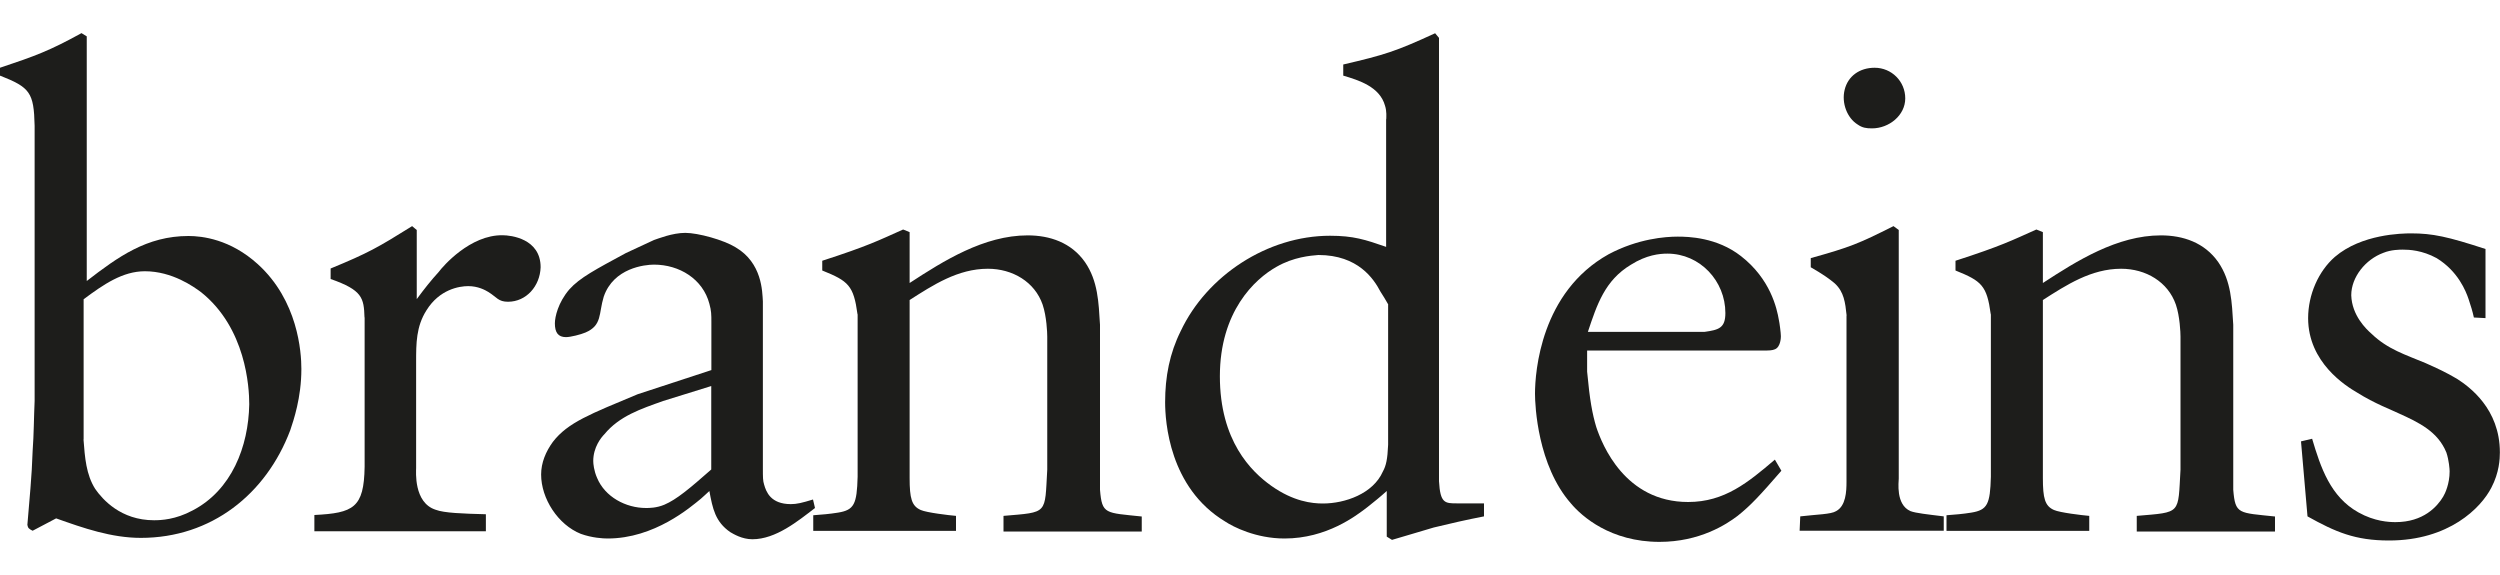
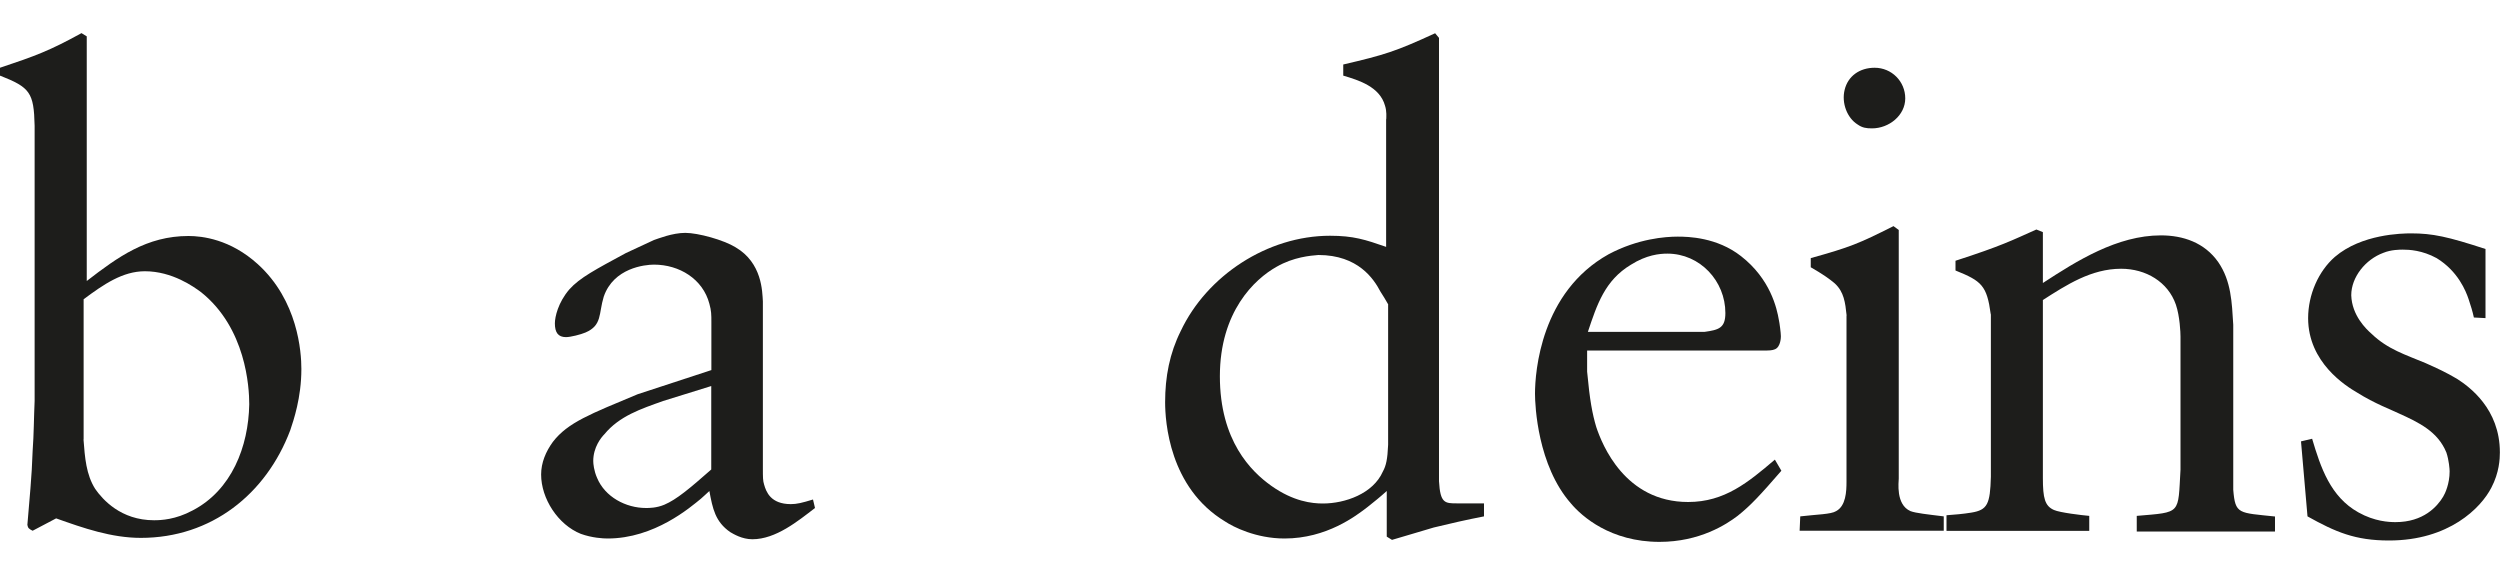
<svg xmlns="http://www.w3.org/2000/svg" id="Ebene_1" version="1.1" viewBox="0 0 200 46">
  <defs>
    <style>
      .st0 {
        fill: none;
      }

      .st1 {
        fill: #1d1d1b;
      }

      .st2 {
        clip-path: url(#clippath);
      }
    </style>
    <clipPath id="clippath">
      <rect class="st0" x="0" y="2.66" width="200" height="40.69" />
    </clipPath>
  </defs>
  <g class="st2">
    <path class="st1" d="M6.68,35.15c.11,1.46.21,2.82.94,3.97.58.83,2.04,2.5,4.7,2.5.57,0,1.72-.05,3.08-.78,3.13-1.62,4.48-5.11,4.54-8.5,0-1.36-.26-6.1-3.86-8.97-.57-.42-2.29-1.67-4.49-1.67-1.77,0-3.29,1.04-4.9,2.24v11.21ZM6.94,2.92v19.56c2.5-1.93,4.8-3.6,8.14-3.6,1.1,0,3.34.26,5.53,2.24,3.23,2.92,3.5,7.04,3.5,8.4,0,2.3-.63,4.12-.89,4.9-1.93,5.11-6.31,8.61-11.95,8.61-2.35,0-4.59-.78-6.78-1.56l-1.88.99c-.31-.16-.37-.21-.42-.47.16-1.98.36-3.91.42-5.9.1-1.35.1-2.71.16-4.02V10.06C2.71,7.4,2.4,6.99,0,6.05v-.63c2.82-.94,3.96-1.36,6.52-2.77l.42.26Z" />
-     <path class="st1" d="M29.16,25.4c-.05-1.56-.16-2.19-2.71-3.08v-.84c3.03-1.25,3.76-1.67,6.52-3.39l.37.31v5.53c.57-.78,1.15-1.51,1.77-2.19.31-.42,2.5-2.97,5.11-2.92.63,0,3.03.26,3.03,2.56-.05,1.51-1.15,2.76-2.61,2.76-.78,0-.89-.36-1.57-.78-.26-.16-.83-.47-1.61-.47-.73,0-2.3.26-3.34,1.93-.83,1.3-.83,2.66-.83,4.12v8.5c0,.26-.21,2.77,1.56,3.34.68.26,2.14.31,4.02.36v1.36h-13.72v-1.3c3.13-.16,3.97-.57,4.02-3.86v-11.95Z" />
    <path class="st1" d="M56.91,30.88l-3.86,1.2c-1.77.63-3.5,1.2-4.7,2.66-.26.26-.89,1.04-.89,2.14,0,.21.05.78.31,1.36.63,1.51,2.29,2.4,3.91,2.4.26,0,.83,0,1.46-.26.99-.42,2.03-1.3,3.76-2.82v-6.68ZM56.91,29.62v-3.86c0-.57,0-.89-.16-1.46-.52-1.98-2.4-3.13-4.43-3.13-.73,0-3.23.26-4.02,2.56-.42,1.36-.11,2.29-1.46,2.87-.37.16-1.2.37-1.56.37-.63,0-.89-.37-.89-1.1,0-.52.26-1.67,1.15-2.71.83-.94,2.14-1.62,4.54-2.92l2.24-1.04c.31-.1,1.46-.57,2.5-.57s3.08.57,4.02,1.15c2.14,1.25,2.14,3.55,2.19,4.33v13.36c0,.73,0,.99.1,1.3.16.57.52,1.56,2.14,1.56.47,0,.89-.1,1.77-.37l.16.68c-1.36,1.04-3.13,2.5-5.01,2.5-.83,0-1.51-.42-1.77-.57-1.2-.83-1.41-1.88-1.67-3.29-.21.21-.47.42-.68.62-.84.68-3.71,3.18-7.46,3.18-.37,0-1.25-.05-2.14-.37-1.83-.73-3.18-2.82-3.18-4.75,0-.94.37-1.83.94-2.61,1.2-1.56,3.03-2.24,6.78-3.81l5.89-1.93Z" />
-     <path class="st1" d="M68.6,25.14c-.31-2.3-.73-2.66-2.82-3.5v-.78c3.71-1.2,4.49-1.62,6.47-2.5l.52.21v4.07c2.71-1.77,5.95-3.81,9.44-3.81,1.77,0,3.49.57,4.59,2.14,1.04,1.51,1.09,3.23,1.2,5.01v13.2c.16,1.98.42,1.83,3.34,2.14v1.2h-11.06v-1.25c3.6-.31,3.29-.1,3.5-3.7v-10.64c0-.31-.05-1.62-.37-2.56-.63-1.82-2.4-2.87-4.38-2.87-2.4,0-4.38,1.3-6.26,2.5v14.24c0,1.62.16,2.24.89,2.56.47.21,2.24.42,2.82.47v1.2h-11.42v-1.25c.68-.05,1.3-.1,1.98-.21,1.3-.21,1.51-.68,1.57-2.87v-12.99Z" />
    <path class="st1" d="M111.06,24.36c-.21-.36-.42-.73-.63-1.04-.52-.99-1.77-2.92-4.96-2.92-.63.05-1.98.16-3.34.94-1.77.99-4.54,3.6-4.54,8.76s2.5,7.62,4.12,8.77c1.77,1.25,3.24,1.41,4.12,1.41,1.77,0,4.02-.78,4.8-2.56.26-.47.37-.99.42-2.14v-11.22ZM110.9,9.54c0-.16.05-.63-.1-1.09-.42-1.51-2.09-2.03-3.34-2.4v-.89c3.34-.78,4.17-1.04,7.35-2.5l.31.37v35.47c.1,1.77.47,1.77,1.46,1.77h2.14v1.04c-1.35.26-2.71.57-4.02.89-1.09.31-2.24.68-3.34.99l-.42-.26v-3.65c-.52.47-1.04.89-1.56,1.3-.89.68-3.24,2.5-6.62,2.5-2.29,0-4.12-.94-4.75-1.36-4.49-2.71-4.8-8.03-4.8-9.55,0-2.03.36-3.91,1.25-5.69,2.09-4.43,6.94-7.62,11.94-7.62,1.88,0,2.82.31,4.49.89v-10.22Z" />
    <path class="st1" d="M136.36,26.55c1.15-.16,1.67-.31,1.67-1.51,0-2.56-2.03-4.75-4.64-4.75-.63,0-1.67.1-2.92.89-2.08,1.25-2.71,3.18-3.44,5.37h9.34ZM126.97,28.06v1.67c.21,2.29.42,3.39.73,4.43.47,1.41,2.29,6,7.35,6,2.92,0,4.8-1.57,6.94-3.39l.52.89c-1.72,1.98-2.45,2.77-3.49,3.6-.89.68-3.03,2.09-6.26,2.09-3.91,0-6.21-2.03-7.09-3.08-2.66-3.03-2.87-7.82-2.87-8.77,0-1.77.47-8.14,5.89-11.16,2.35-1.25,4.54-1.41,5.53-1.41.83,0,3.13.05,5.06,1.56,2.35,1.83,2.87,4.17,3.03,5.11.05.21.16,1.04.16,1.3,0,.05,0,.84-.47,1.04-.21.1-.57.1-.62.1h-14.4Z" />
    <path class="st1" d="M149.97,5.42c1.36,0,2.45,1.09,2.45,2.45s-1.3,2.4-2.66,2.4c-.47,0-.78-.05-1.15-.31-.84-.52-1.3-1.72-1.04-2.77.26-1.1,1.2-1.77,2.4-1.77M147.73,25.24c-.11-1.04-.21-1.88-.94-2.56-.42-.36-.94-.73-1.93-1.3v-.73c3.18-.89,3.81-1.15,6.62-2.56l.42.31v19.88c0,.26-.26,2.09.94,2.61.42.16,1.36.26,2.66.42v1.15h-11.53l.05-1.15c1.35-.16,2.45-.16,2.87-.42.78-.42.83-1.56.83-2.35v-13.3Z" />
    <path class="st1" d="M159.26,25.14c-.31-2.3-.73-2.66-2.82-3.5v-.78c3.71-1.2,4.49-1.62,6.47-2.5l.52.21v4.07c2.71-1.77,5.95-3.81,9.44-3.81,1.77,0,3.49.57,4.59,2.14,1.04,1.51,1.09,3.23,1.2,5.01v13.2c.16,1.98.42,1.83,3.34,2.14v1.2h-11.06v-1.25c3.6-.31,3.29-.1,3.5-3.7v-10.64c0-.31-.05-1.62-.37-2.56-.63-1.82-2.4-2.87-4.38-2.87-2.4,0-4.38,1.3-6.26,2.5v14.24c0,1.62.16,2.24.89,2.56.47.21,2.24.42,2.82.47v1.2h-11.42v-1.25c.68-.05,1.3-.1,1.98-.21,1.3-.21,1.51-.68,1.57-2.87v-12.99Z" />
    <path class="st1" d="M198.85,25.45l-.94-.05c-.1-.47-.26-.99-.42-1.46-.21-.63-.84-2.24-2.56-3.29-1.15-.63-2.19-.68-2.71-.68-.21,0-.94,0-1.56.26-1.41.52-2.56,1.93-2.56,3.39.05,1.62,1.2,2.71,1.62,3.08,1.3,1.25,2.71,1.67,4.33,2.35.94.42,1.62.73,2.5,1.25.99.63,3.44,2.4,3.44,5.89,0,.52-.05,1.62-.68,2.82-.83,1.62-3.39,4.23-8.19,4.23-2.71,0-4.28-.68-6.52-1.93l-.52-6,.89-.21c.68,2.29,1.46,4.64,3.7,5.89,1.3.73,2.45.78,2.97.78,2.24,0,3.34-1.25,3.81-2.03.16-.26.52-1.04.52-2.03,0-.16-.05-.89-.26-1.51-.68-1.67-2.19-2.4-3.81-3.13-.52-.26-1.93-.78-3.34-1.67-.89-.52-3.91-2.4-3.91-5.95,0-1.88.83-3.76,2.14-4.9,2.14-1.83,5.37-1.88,6.1-1.88,1.72,0,2.92.26,5.95,1.25v5.53Z" />
  </g>
</svg>